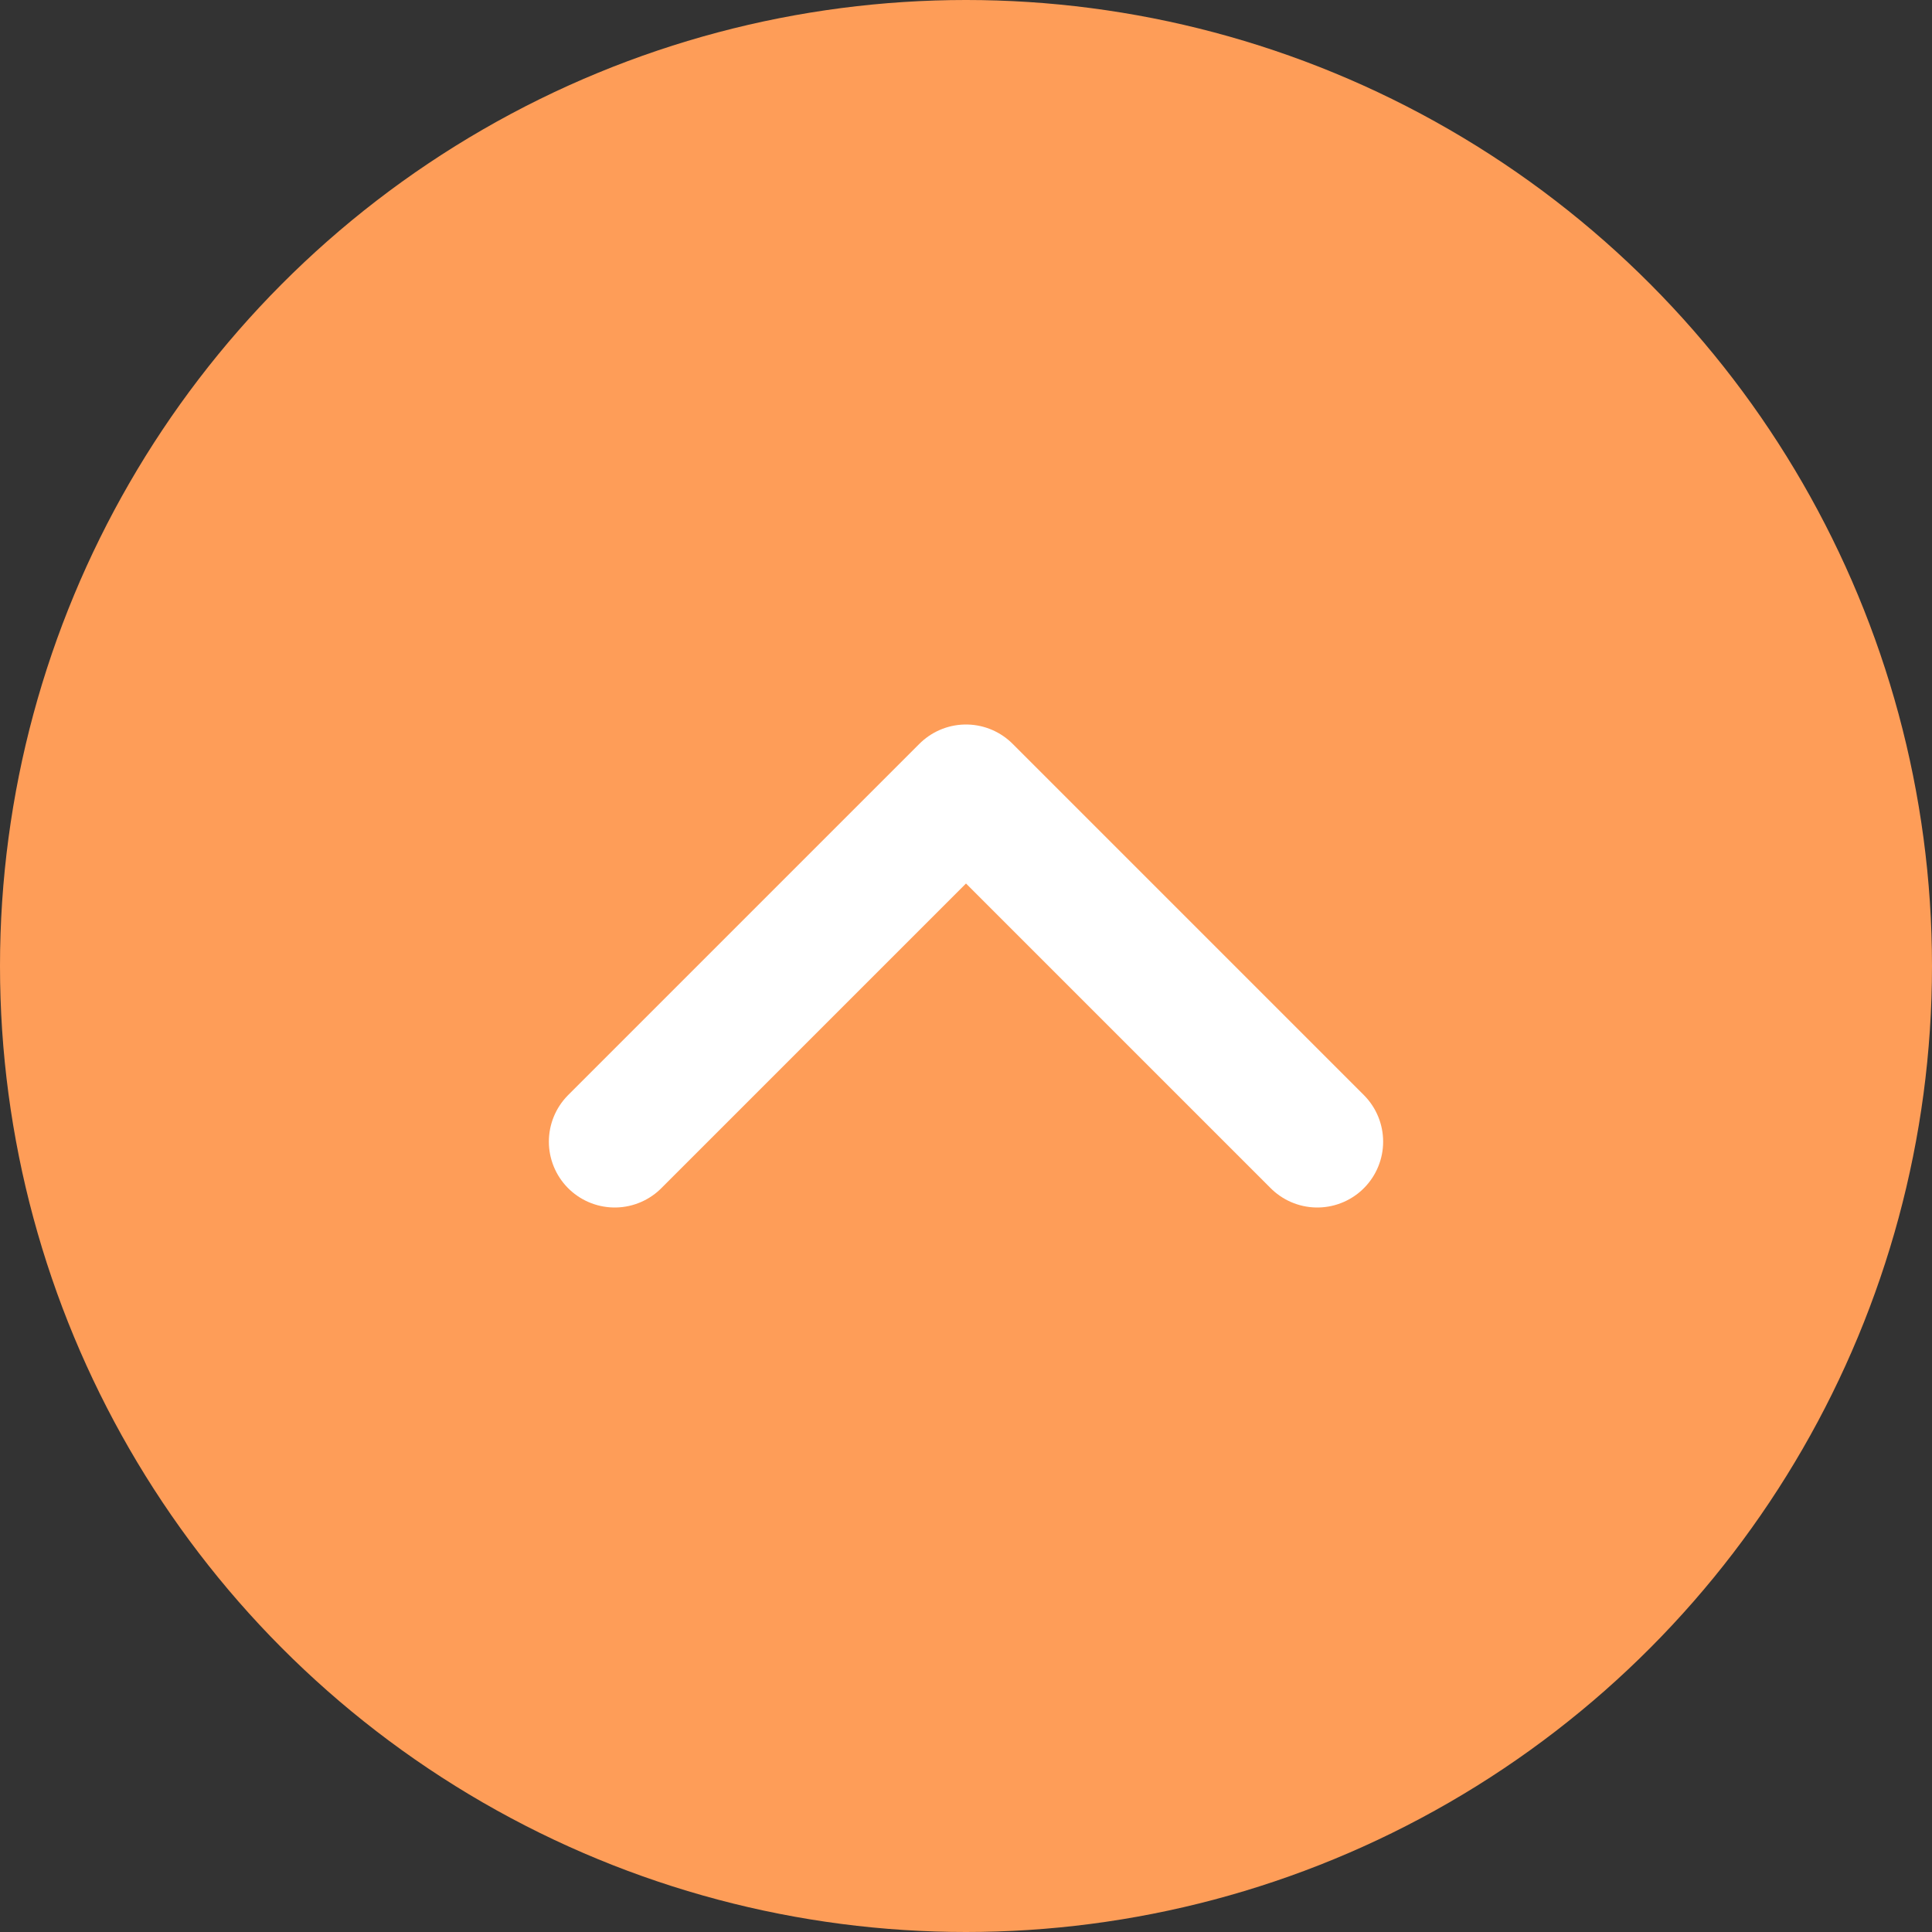
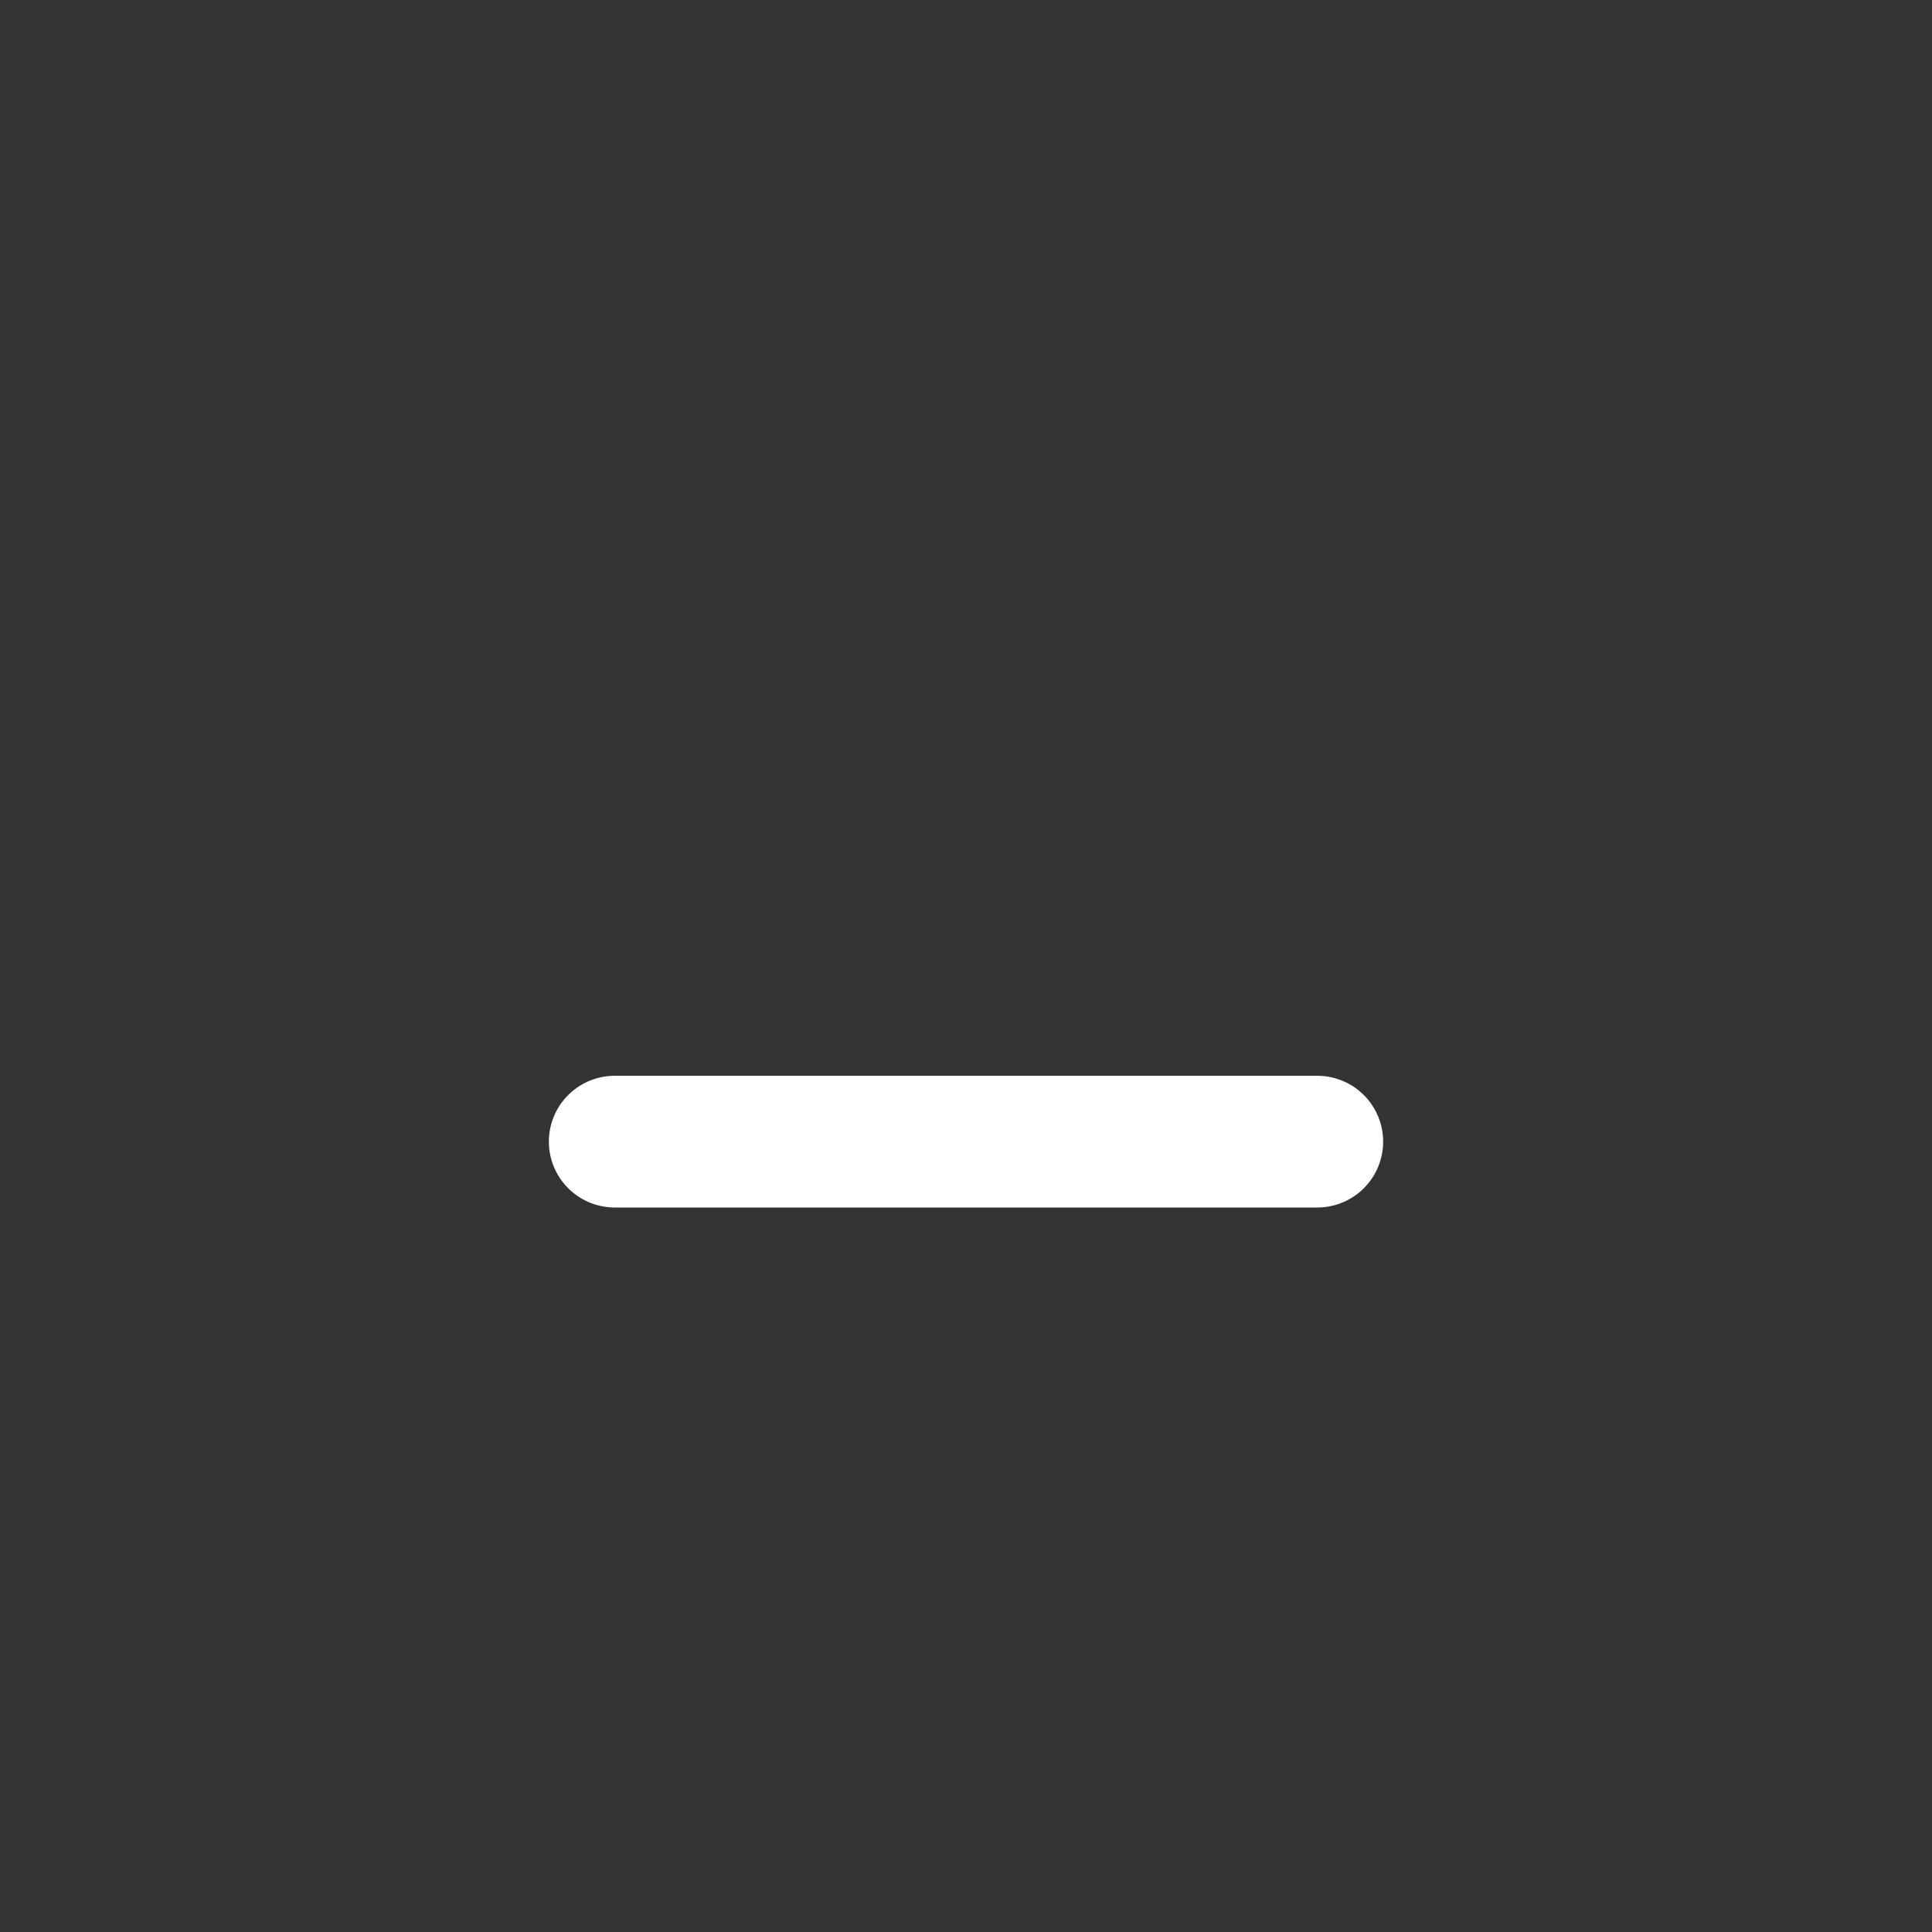
<svg xmlns="http://www.w3.org/2000/svg" width="44" height="44" viewBox="0 0 44 44" fill="none">
  <rect x="0" y="0" width="44" height="44" fill="#333333" stroke="none" />
-   <circle cx="22" cy="22" r="22" fill="#FE9D58" />
-   <path d="M14 26L22 18L30 26" stroke="white" stroke-width="3" stroke-linecap="round" stroke-linejoin="round" />
+   <path d="M14 26L30 26" stroke="white" stroke-width="3" stroke-linecap="round" stroke-linejoin="round" />
</svg>